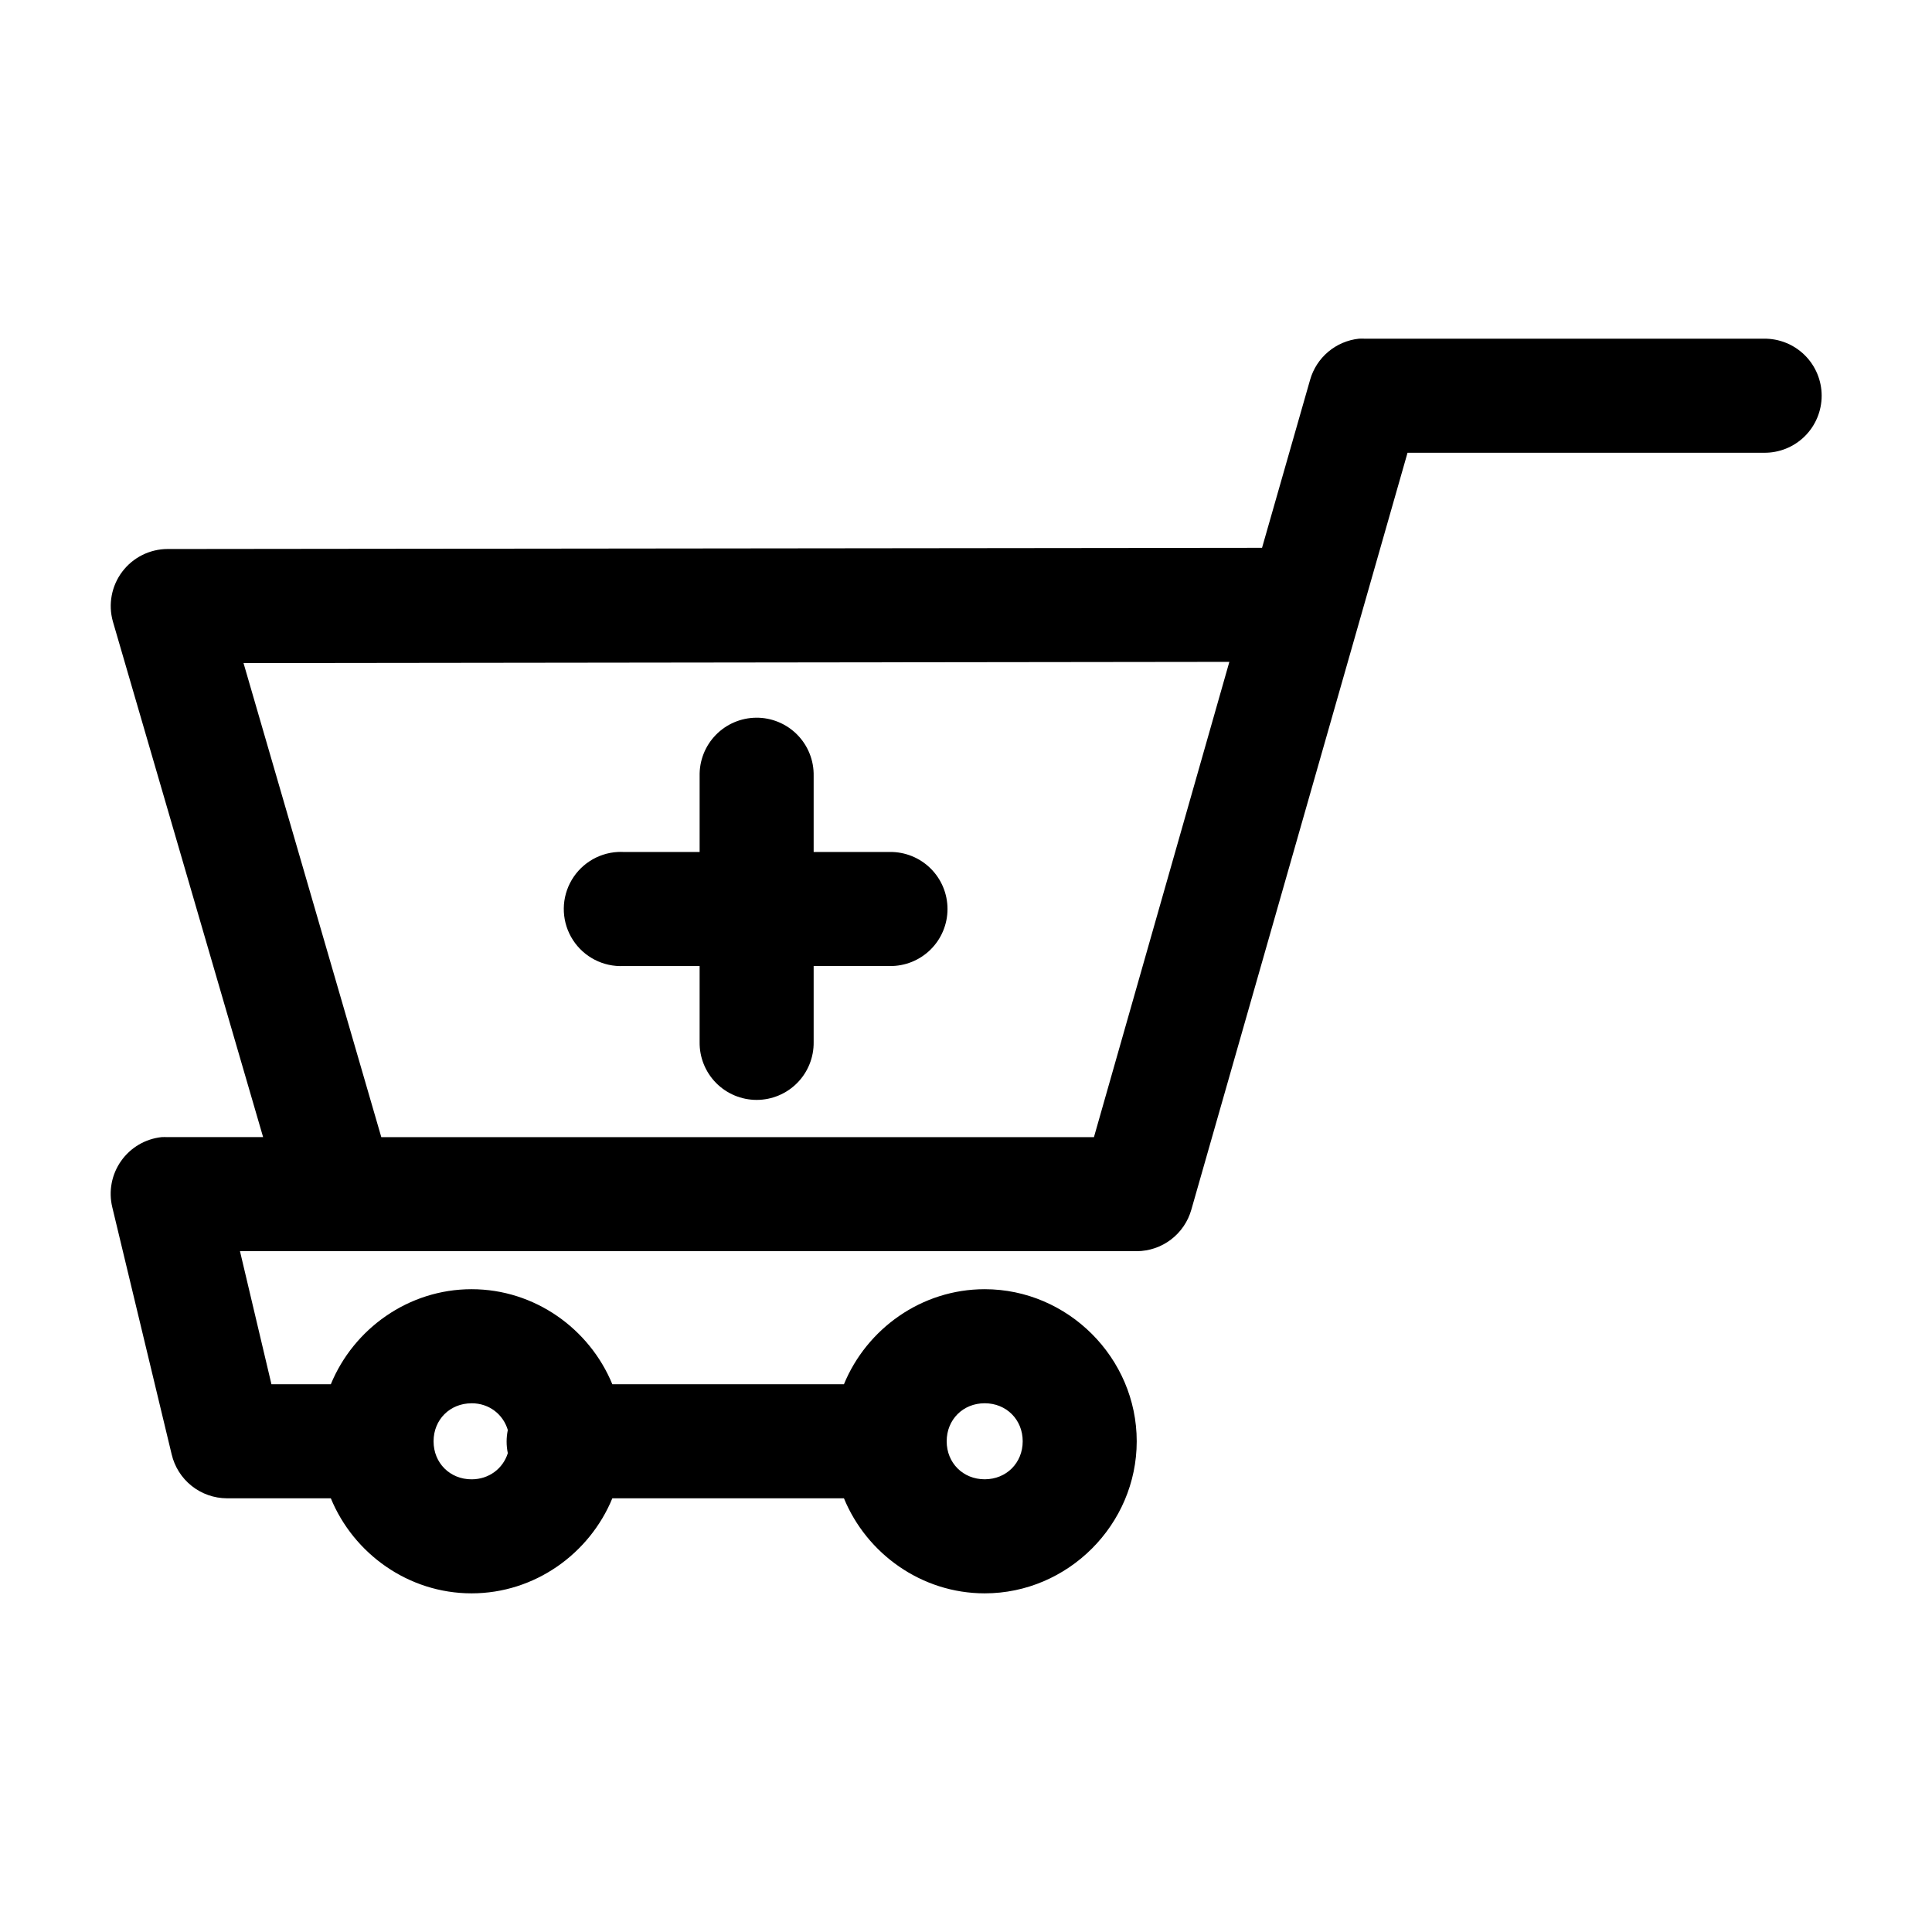
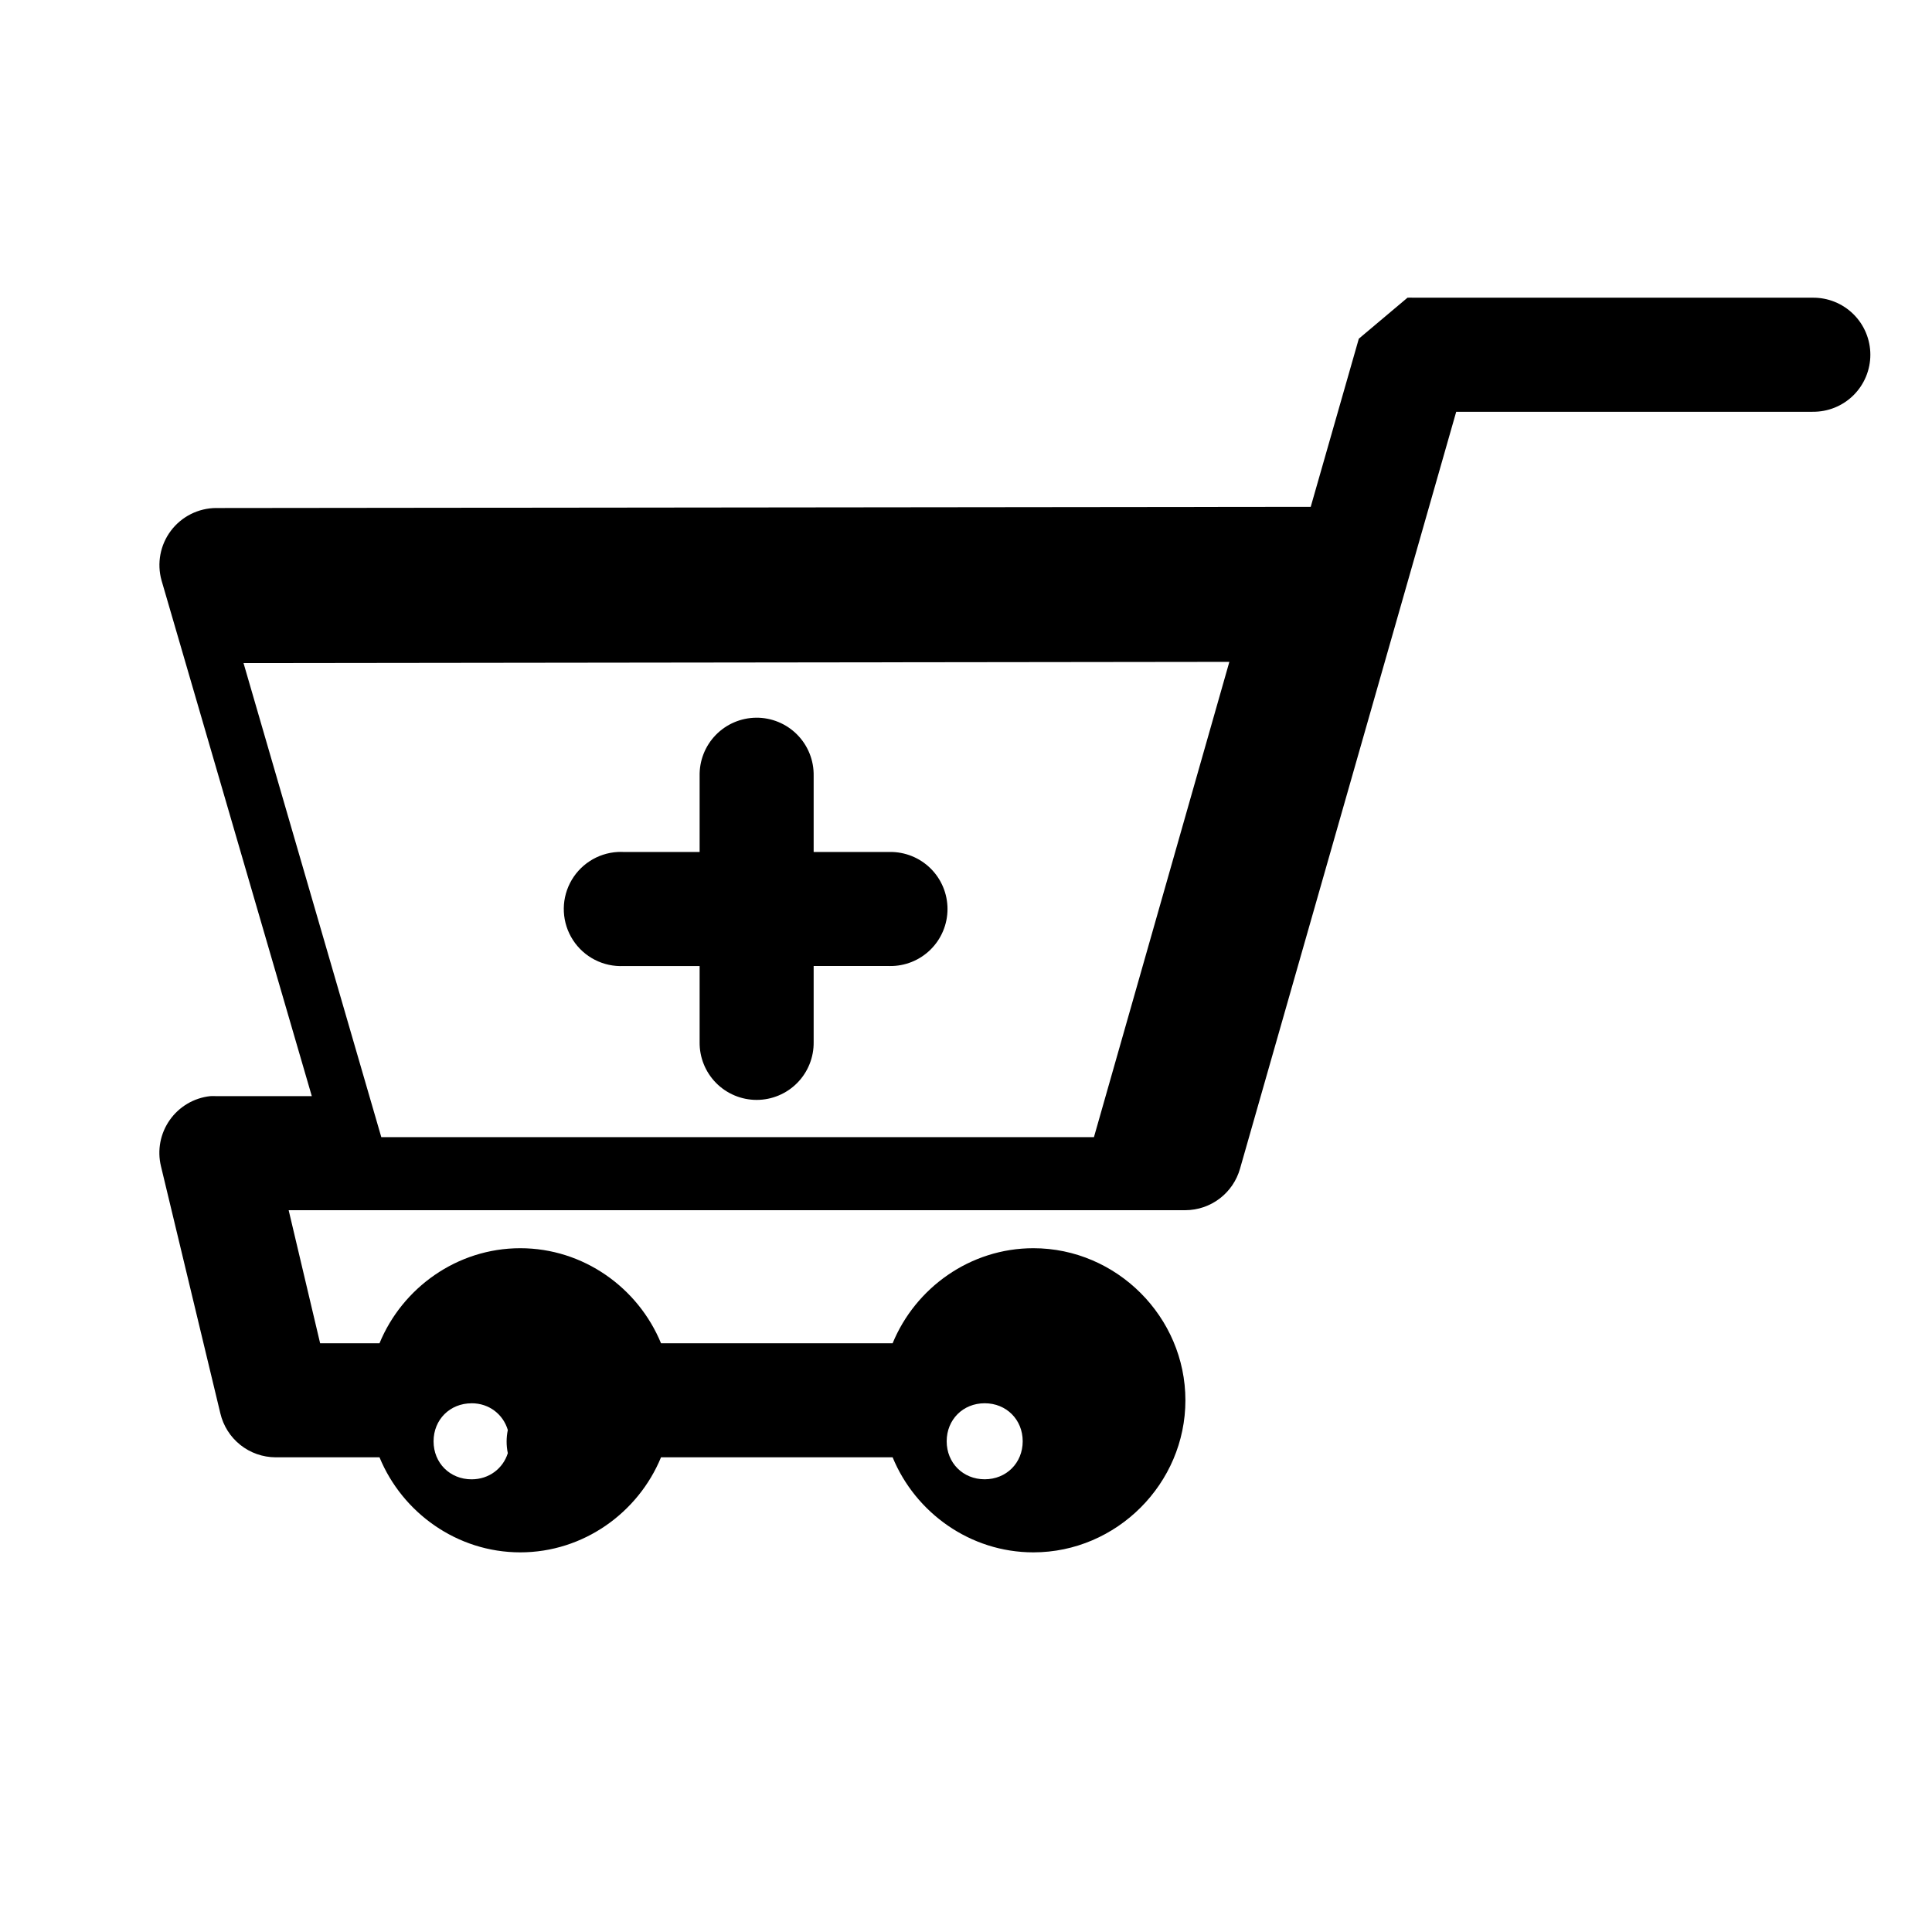
<svg xmlns="http://www.w3.org/2000/svg" fill="#000000" width="800px" height="800px" version="1.1" viewBox="144 144 512 512">
-   <path d="m504.1 233.76c-2.984 0.324-5.809 1.531-8.105 3.465-2.301 1.934-3.969 4.512-4.797 7.398l-12.746 44.555-290.06 0.316v-0.004c-4.719 0.023-9.156 2.246-12 6.016-2.84 3.769-3.758 8.648-2.481 13.191l39.816 136.65h-25.34l0.004 0.004c-0.527-0.027-1.051-0.027-1.574 0-4.324 0.465-8.234 2.773-10.734 6.332-2.504 3.555-3.352 8.016-2.328 12.242l15.738 65.492c0.777 3.305 2.644 6.25 5.297 8.363 2.656 2.113 5.945 3.269 9.34 3.285h27.543c6.039 14.684 20.566 25.188 37.301 25.188 16.734 0 31.262-10.508 37.301-25.188h61.379c6.039 14.684 20.566 25.188 37.301 25.188 22.074 0 40.289-18.223 40.289-40.301s-18.219-40.301-40.289-40.301c-16.734 0-31.262 10.496-37.301 25.188h-61.379c-6.039-14.695-20.566-25.188-37.301-25.188-16.734 0-31.262 10.496-37.301 25.188h-15.738l-8.34-35.266h237.65l-0.004 0.004c3.281-0.016 6.473-1.098 9.082-3.086 2.613-1.988 4.508-4.773 5.398-7.934l57.289-200.57h94.43l-0.004-0.004c4.047 0.059 7.941-1.508 10.824-4.348 2.879-2.84 4.5-6.719 4.5-10.766 0-4.043-1.621-7.922-4.5-10.762-2.883-2.84-6.777-4.406-10.824-4.352h-105.76c-0.523-0.027-1.047-0.027-1.574 0zm-34.309 85.641-35.883 125.95h-188.86l-36.512-125.63zm-125.43 14.797v0.004c-4.035 0.043-7.887 1.695-10.695 4.594-2.809 2.898-4.34 6.801-4.258 10.836v20.152h-20.145c-0.523-0.027-1.047-0.027-1.574 0-5.379 0.301-10.195 3.445-12.637 8.25-2.445 4.809-2.144 10.555 0.785 15.082 2.926 4.527 8.043 7.152 13.426 6.894h20.145v20.152-0.004c-0.055 4.047 1.512 7.945 4.352 10.828 2.84 2.879 6.715 4.5 10.758 4.5 4.047 0 7.922-1.621 10.762-4.5 2.84-2.883 4.406-6.781 4.348-10.828v-20.152h20.145v0.004c4.047 0.059 7.945-1.508 10.828-4.352 2.879-2.84 4.5-6.715 4.5-10.762 0-4.047-1.621-7.926-4.5-10.766-2.883-2.84-6.781-4.406-10.828-4.348h-20.145v-20.152c0.086-4.09-1.488-8.039-4.367-10.949-2.875-2.906-6.809-4.523-10.898-4.481zm-75.387 181.68c4.664 0 8.363 2.934 9.602 7.086v0.004c-0.422 2.023-0.422 4.113 0 6.141-1.277 4.074-4.988 6.926-9.602 6.926-5.742 0-10.074-4.332-10.074-10.074 0-5.742 4.332-10.074 10.074-10.074zm135.98 0c5.742 0 10.074 4.332 10.074 10.074 0 5.742-4.332 10.074-10.074 10.074s-10.074-4.332-10.074-10.074c0-5.742 4.332-10.074 10.074-10.074z" />
+   <path d="m504.1 233.76l-12.746 44.555-290.06 0.316v-0.004c-4.719 0.023-9.156 2.246-12 6.016-2.84 3.769-3.758 8.648-2.481 13.191l39.816 136.65h-25.34l0.004 0.004c-0.527-0.027-1.051-0.027-1.574 0-4.324 0.465-8.234 2.773-10.734 6.332-2.504 3.555-3.352 8.016-2.328 12.242l15.738 65.492c0.777 3.305 2.644 6.25 5.297 8.363 2.656 2.113 5.945 3.269 9.34 3.285h27.543c6.039 14.684 20.566 25.188 37.301 25.188 16.734 0 31.262-10.508 37.301-25.188h61.379c6.039 14.684 20.566 25.188 37.301 25.188 22.074 0 40.289-18.223 40.289-40.301s-18.219-40.301-40.289-40.301c-16.734 0-31.262 10.496-37.301 25.188h-61.379c-6.039-14.695-20.566-25.188-37.301-25.188-16.734 0-31.262 10.496-37.301 25.188h-15.738l-8.34-35.266h237.65l-0.004 0.004c3.281-0.016 6.473-1.098 9.082-3.086 2.613-1.988 4.508-4.773 5.398-7.934l57.289-200.57h94.43l-0.004-0.004c4.047 0.059 7.941-1.508 10.824-4.348 2.879-2.84 4.5-6.719 4.5-10.766 0-4.043-1.621-7.922-4.5-10.762-2.883-2.84-6.777-4.406-10.824-4.352h-105.76c-0.523-0.027-1.047-0.027-1.574 0zm-34.309 85.641-35.883 125.95h-188.86l-36.512-125.63zm-125.43 14.797v0.004c-4.035 0.043-7.887 1.695-10.695 4.594-2.809 2.898-4.34 6.801-4.258 10.836v20.152h-20.145c-0.523-0.027-1.047-0.027-1.574 0-5.379 0.301-10.195 3.445-12.637 8.25-2.445 4.809-2.144 10.555 0.785 15.082 2.926 4.527 8.043 7.152 13.426 6.894h20.145v20.152-0.004c-0.055 4.047 1.512 7.945 4.352 10.828 2.84 2.879 6.715 4.5 10.758 4.5 4.047 0 7.922-1.621 10.762-4.5 2.84-2.883 4.406-6.781 4.348-10.828v-20.152h20.145v0.004c4.047 0.059 7.945-1.508 10.828-4.352 2.879-2.84 4.5-6.715 4.5-10.762 0-4.047-1.621-7.926-4.5-10.766-2.883-2.84-6.781-4.406-10.828-4.348h-20.145v-20.152c0.086-4.09-1.488-8.039-4.367-10.949-2.875-2.906-6.809-4.523-10.898-4.481zm-75.387 181.68c4.664 0 8.363 2.934 9.602 7.086v0.004c-0.422 2.023-0.422 4.113 0 6.141-1.277 4.074-4.988 6.926-9.602 6.926-5.742 0-10.074-4.332-10.074-10.074 0-5.742 4.332-10.074 10.074-10.074zm135.98 0c5.742 0 10.074 4.332 10.074 10.074 0 5.742-4.332 10.074-10.074 10.074s-10.074-4.332-10.074-10.074c0-5.742 4.332-10.074 10.074-10.074z" />
</svg>